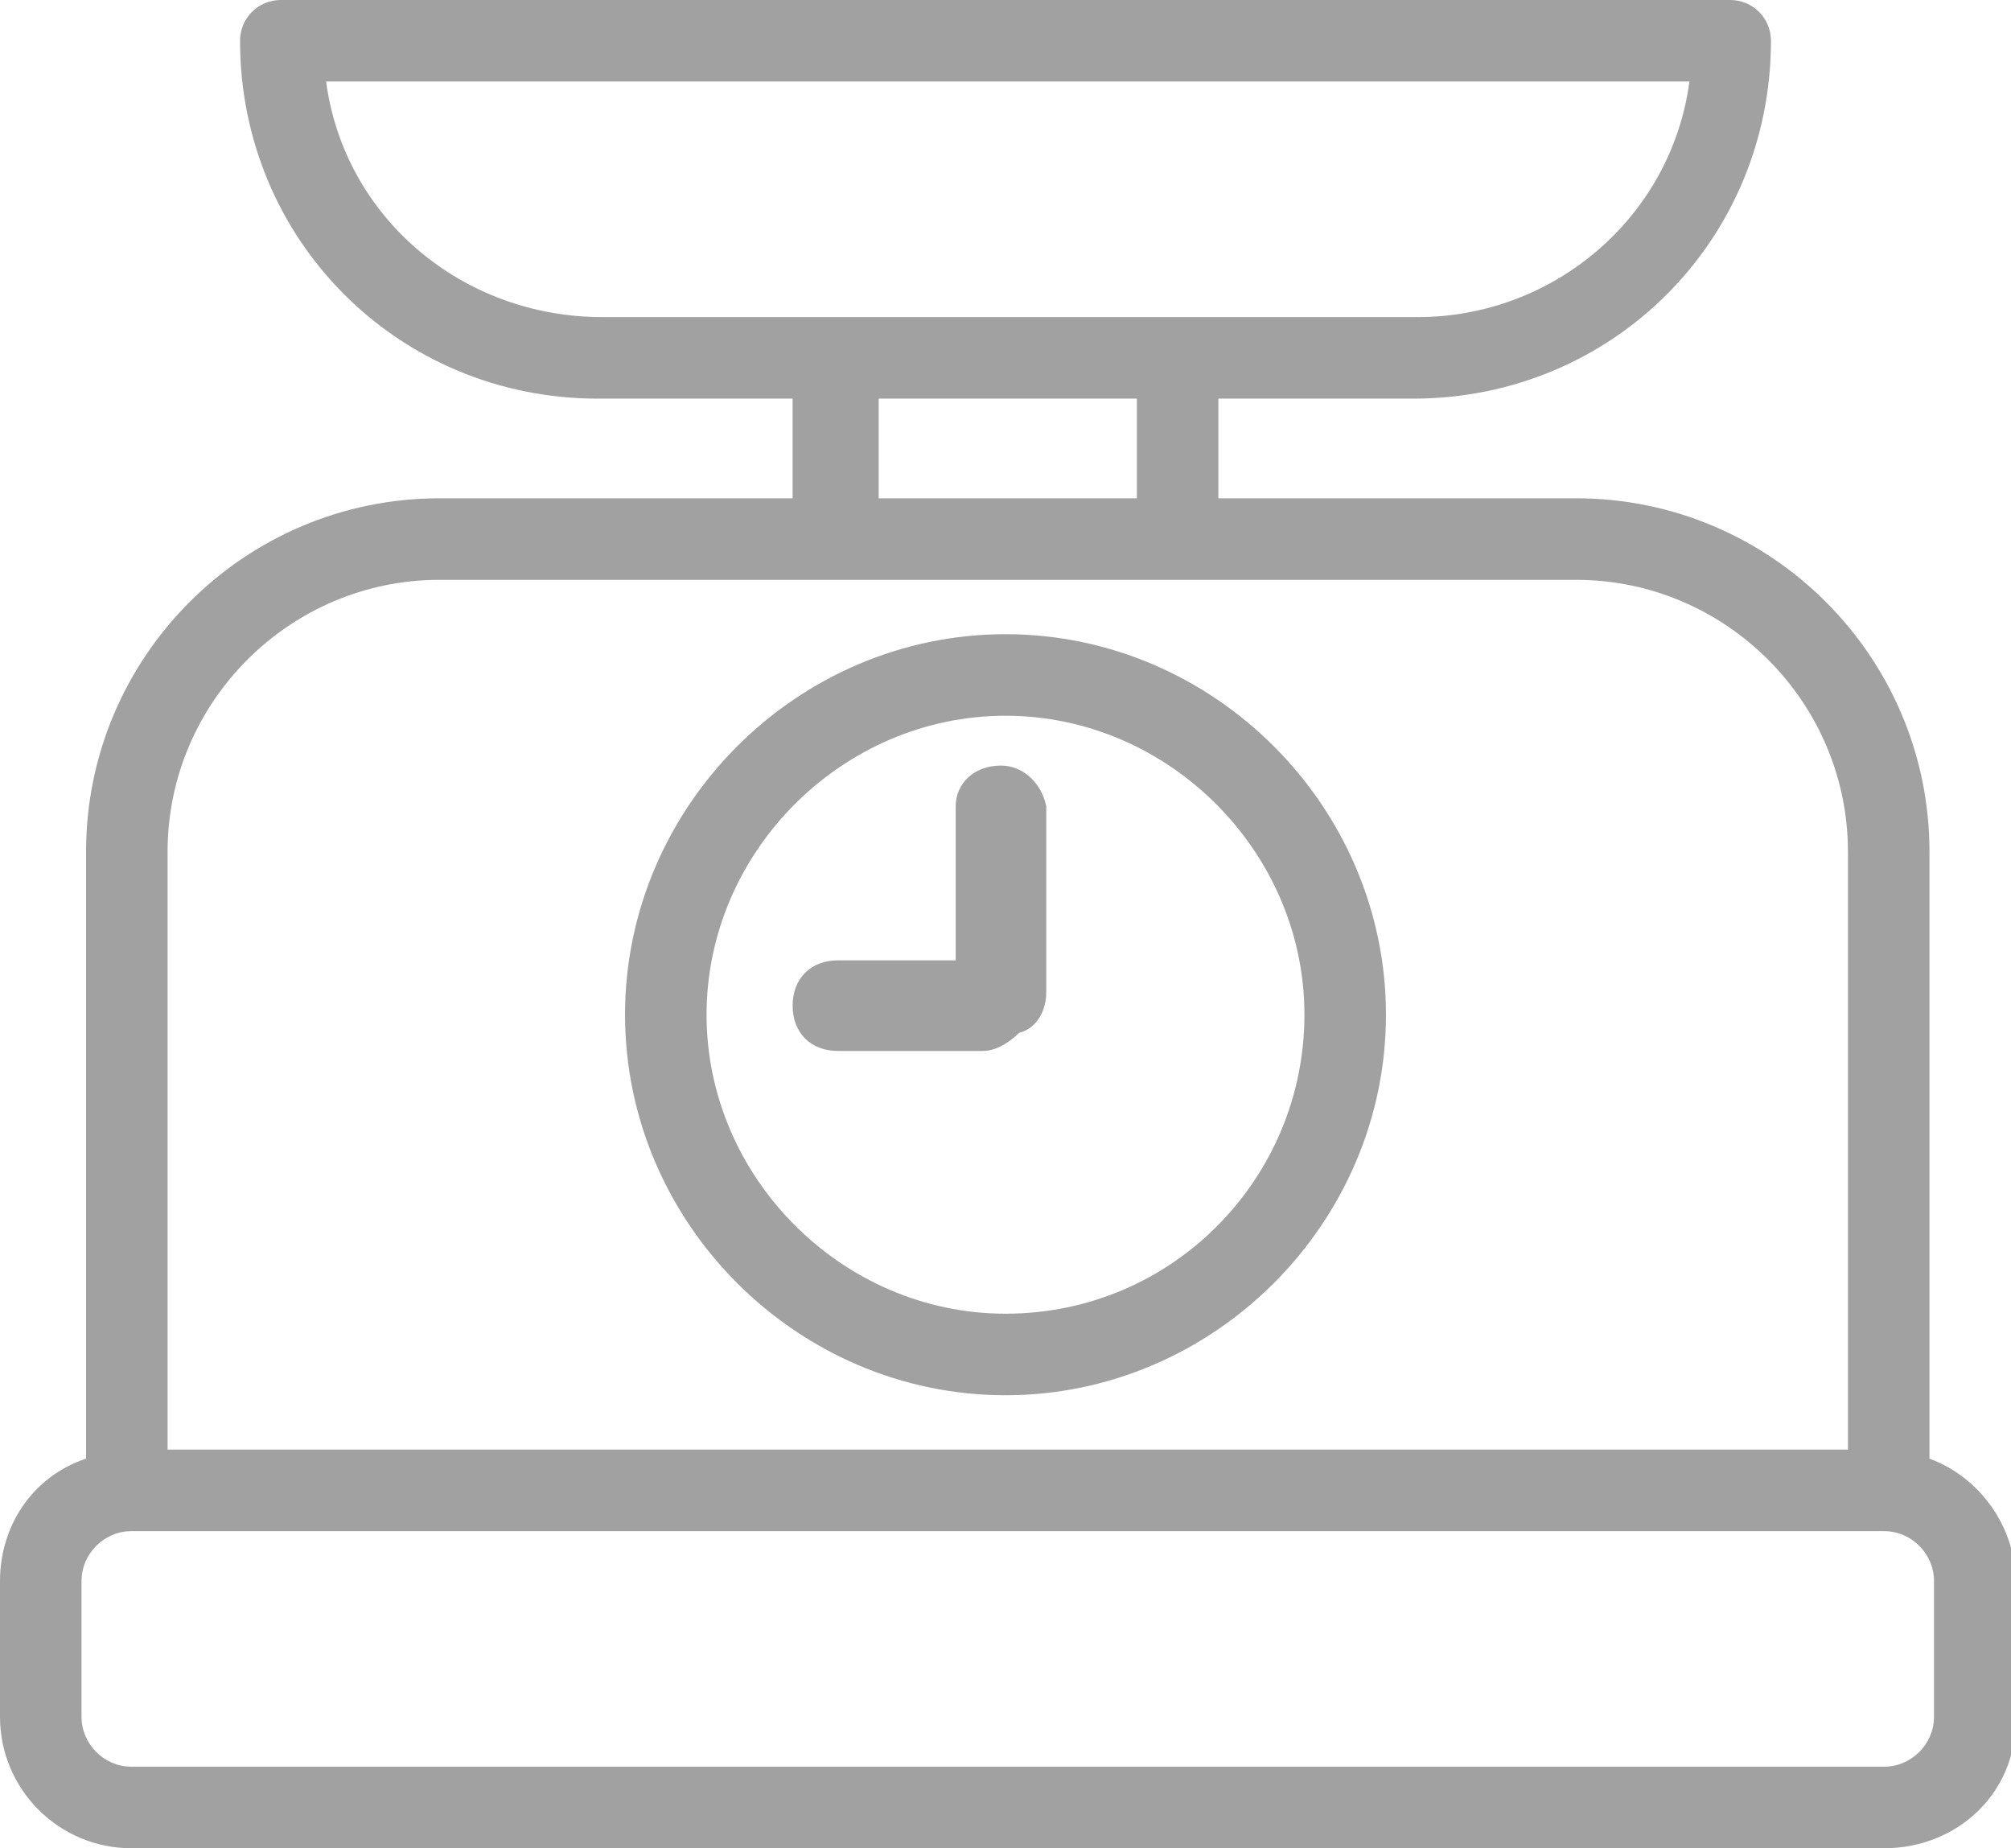
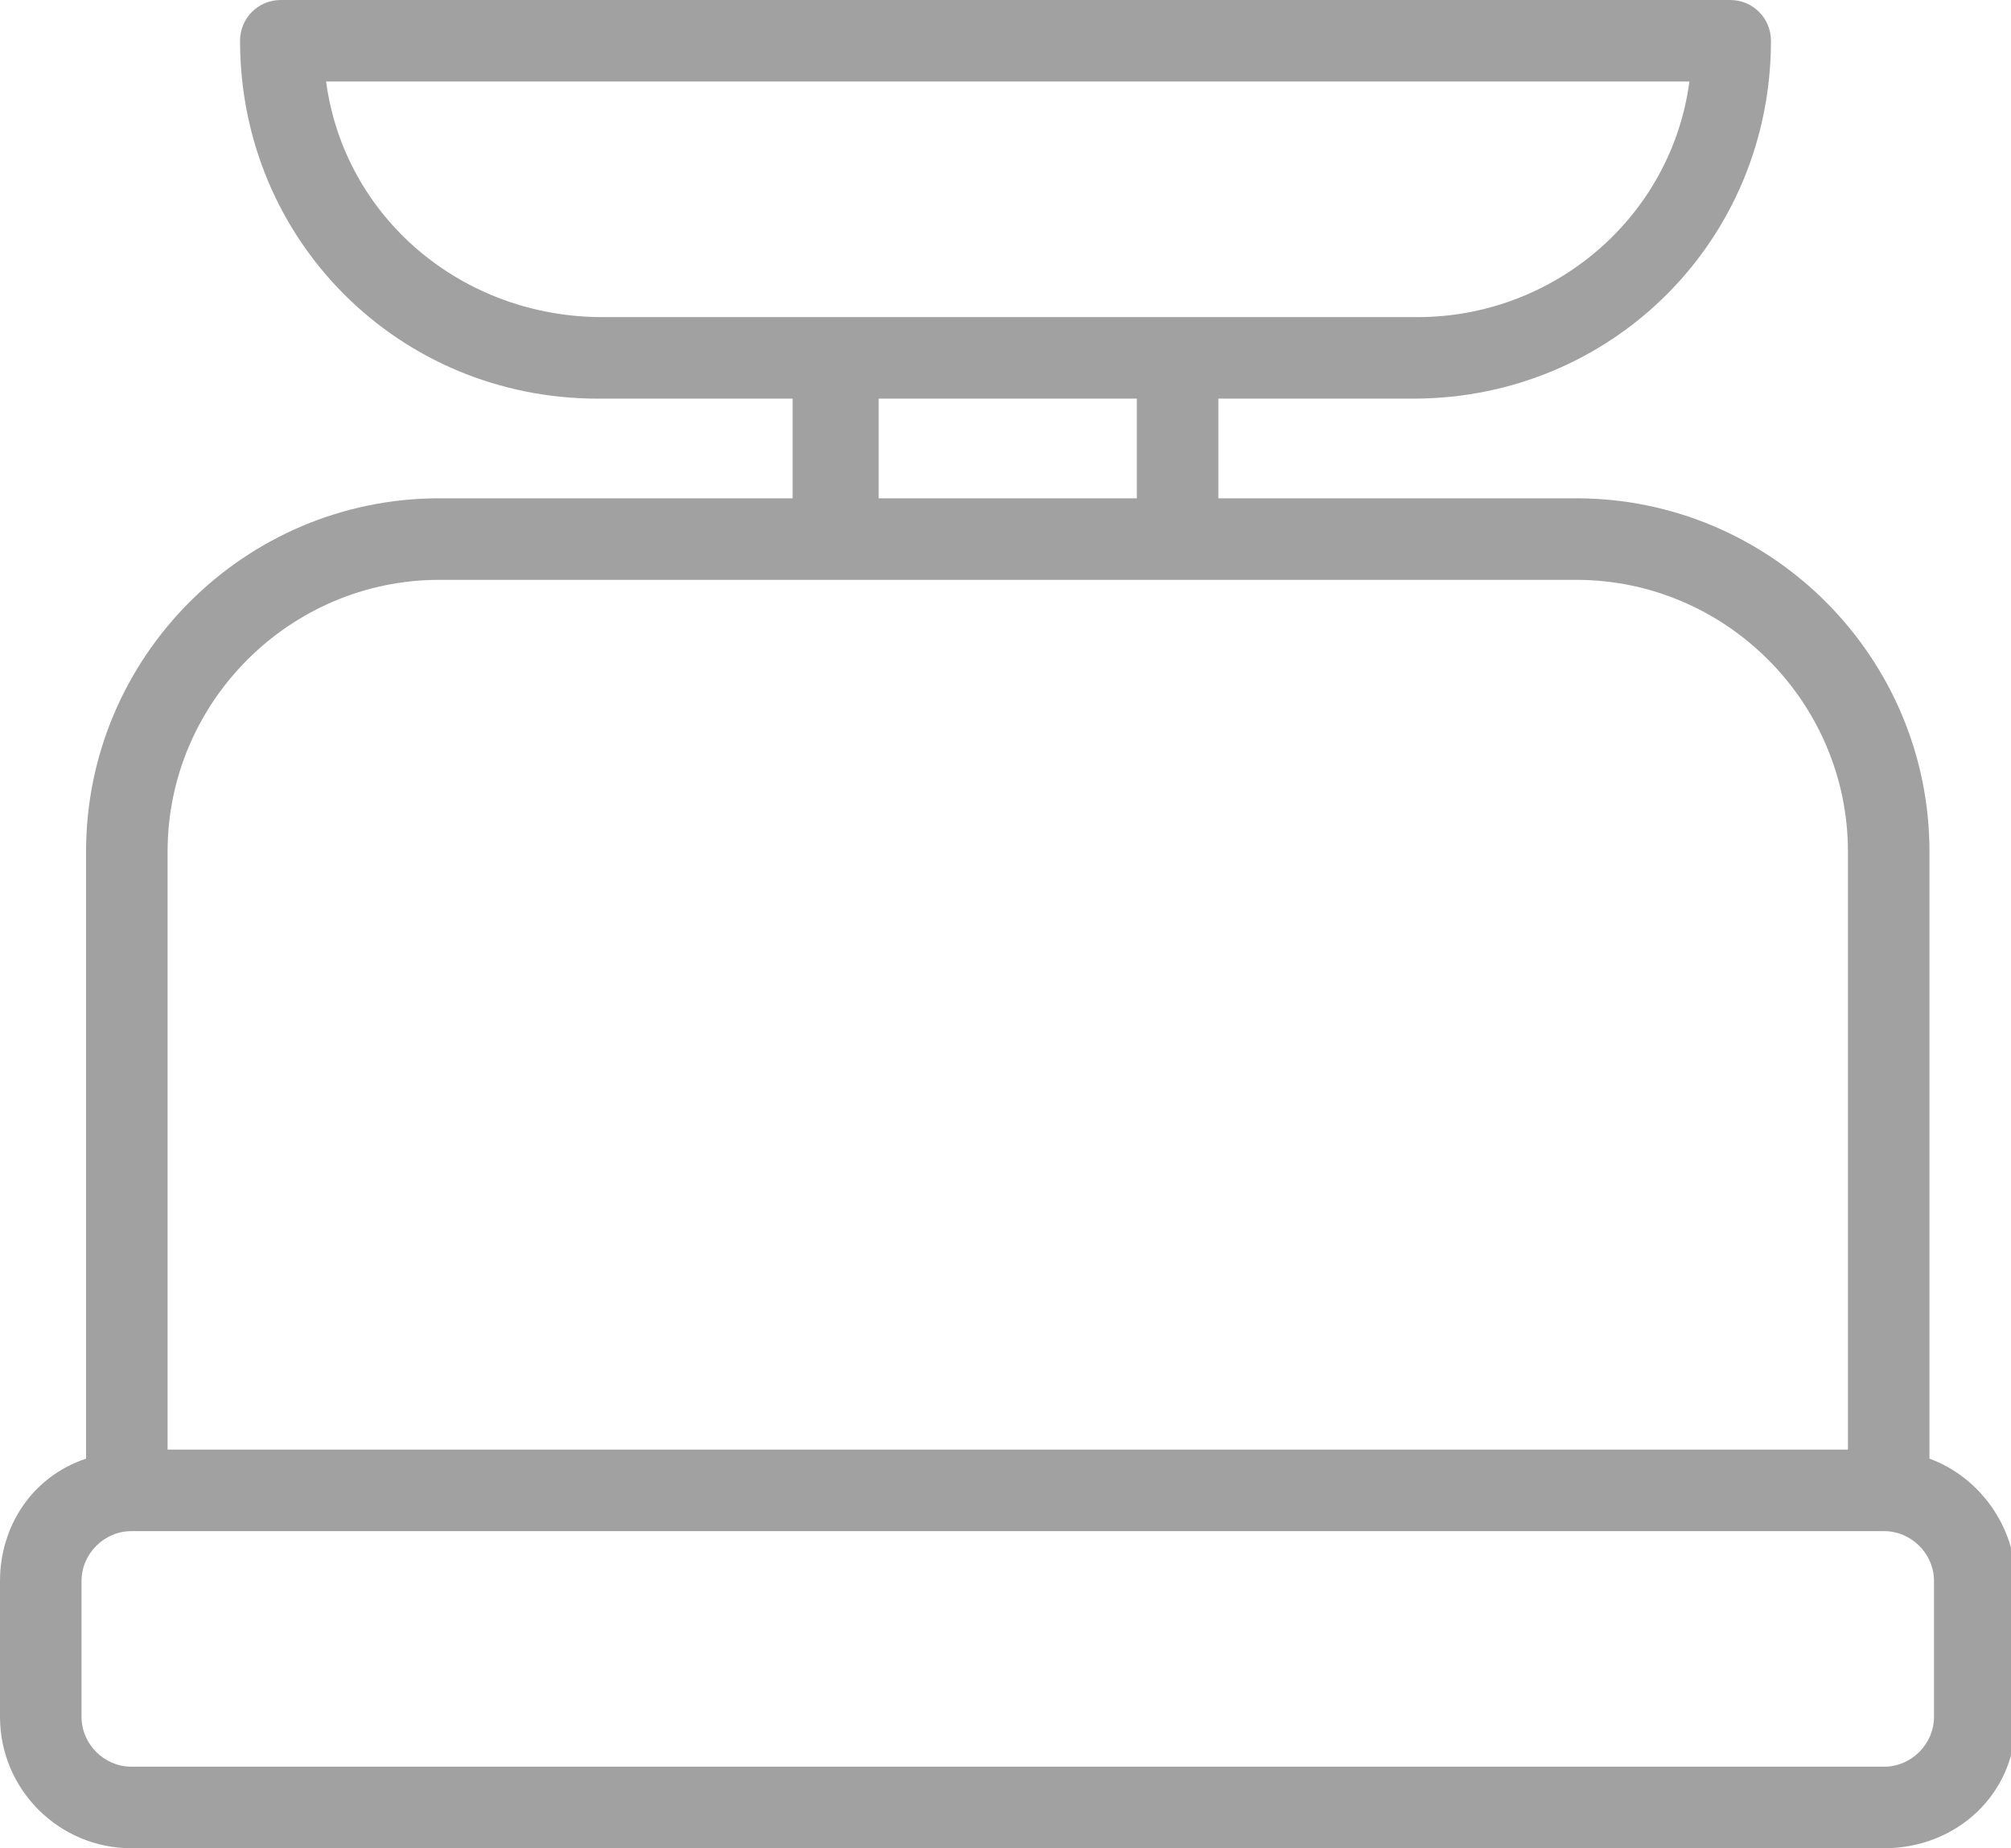
<svg xmlns="http://www.w3.org/2000/svg" version="1.1" id="Vrstva_1" x="0px" y="0px" viewBox="0 0 44.4 40.8" style="enable-background:new 0 0 44.4 40.8;" xml:space="preserve">
  <style type="text/css">
	.st0{fill:#A1A1A1;}
</style>
  <title>03_Kuchyňské váhy</title>
-   <path class="st0" d="M22.2,14c-4.6,0-8.4,3.8-8.4,8.4s3.8,8.4,8.4,8.4s8.4-3.8,8.4-8.4l0,0C30.6,17.8,26.8,14,22.2,14z M22.2,29  c-3.6,0-6.6-3-6.6-6.6s3-6.6,6.6-6.6c3.6,0,6.6,3,6.6,6.6c0,0,0,0,0,0C28.8,26,25.9,29,22.2,29z" />
  <path class="st0" d="M42.6,32.2V18.8c0-4.3-3.5-7.8-7.8-7.8h-7.9V8.8h4.3c4.4,0,7.9-3.5,7.9-7.9c0,0,0,0,0,0c0-0.5-0.4-0.9-0.9-0.9  l0,0h-32C5.7,0,5.3,0.4,5.3,0.9c0,4.4,3.5,7.9,7.9,7.9h4.3V11H9.7c-4.3,0-7.8,3.5-7.8,7.8l0,0v13.4C0.7,32.6,0,33.7,0,34.9v3  c0,1.6,1.3,2.9,2.9,2.9l0,0h38.7c1.6,0,2.9-1.2,2.9-2.8c0,0,0,0,0-0.1v-3C44.5,33.7,43.7,32.6,42.6,32.2z M7.2,1.8h30.1  c-0.4,3-3,5.2-6,5.2h-18C10.2,7,7.6,4.8,7.2,1.8z M19.4,8.8h5.7V11h-5.7V8.8z M3.7,18.8c0-3.3,2.7-6,6-6h25.1c3.3,0,6,2.7,6,6V32  H3.7L3.7,18.8z M42.7,37.9c0,0.6-0.5,1.1-1.1,1.1h0H2.9c-0.6,0-1.1-0.5-1.1-1.1l0,0v-3c0-0.6,0.5-1.1,1.1-1.1h0h38.7  c0.6,0,1.1,0.5,1.1,1.1v0L42.7,37.9z" />
-   <path class="st0" d="M22.1,16.9L22.1,16.9c-0.6,0-1,0.4-1,0.9v3.4h-2.6c-0.6,0-1,0.4-1,1s0.4,1,1,1h3.2c0.3,0,0.6-0.2,0.8-0.4  c0.4-0.1,0.6-0.5,0.6-0.9v-4.1C23,17.3,22.6,16.9,22.1,16.9C22.1,16.9,22.1,16.9,22.1,16.9z" />
</svg>